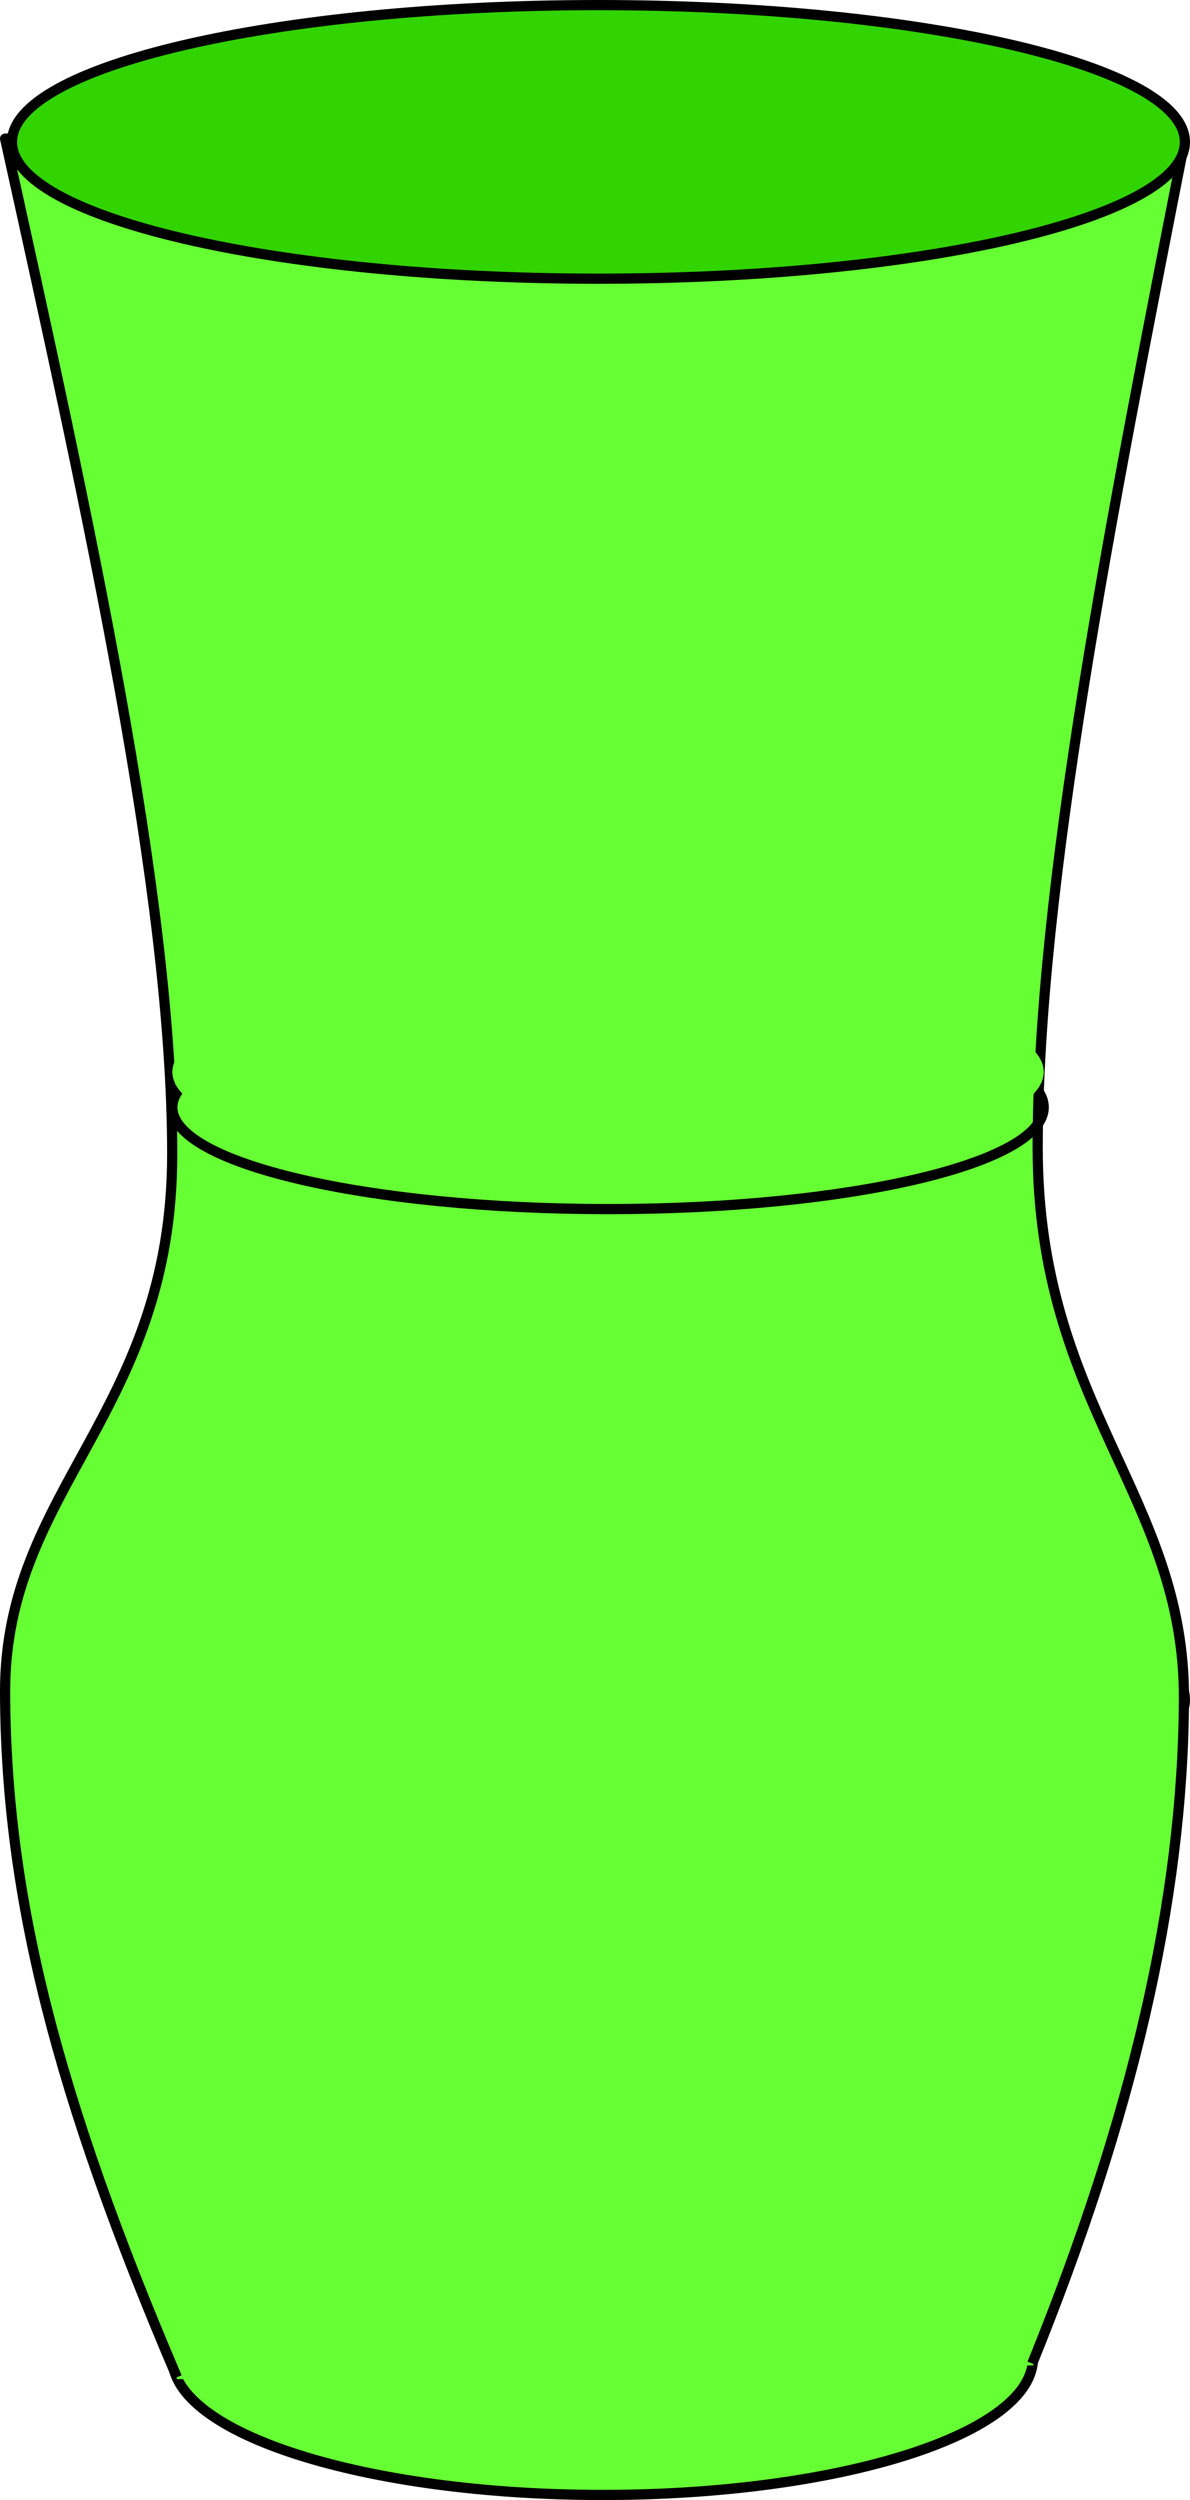
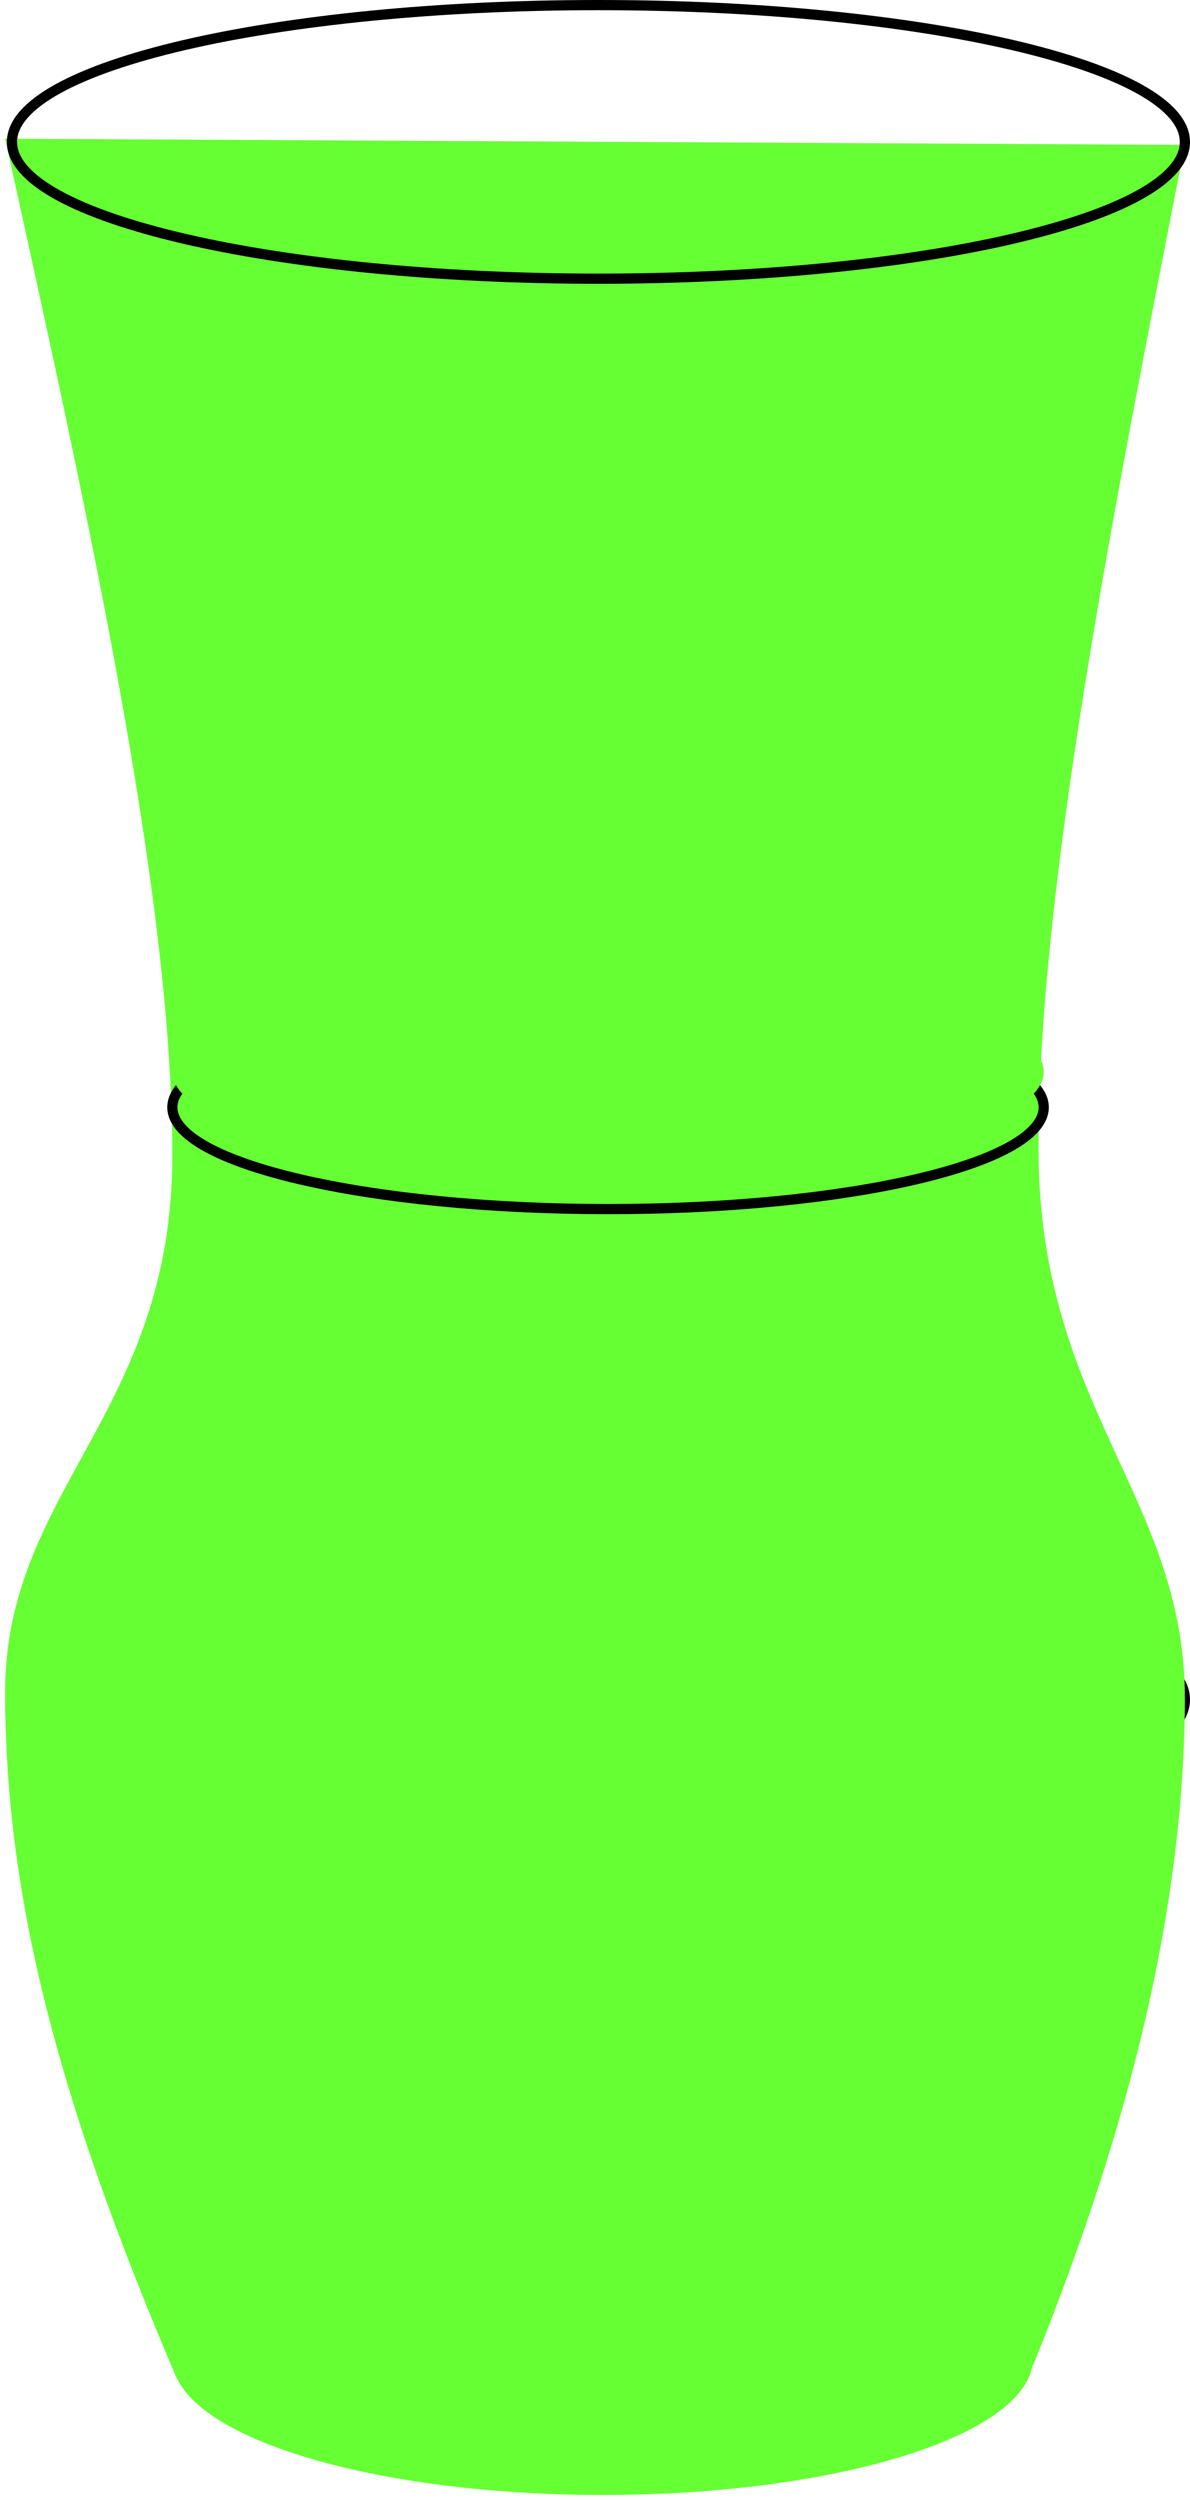
<svg xmlns="http://www.w3.org/2000/svg" xmlns:ns1="http://www.inkscape.org/namespaces/inkscape" xmlns:ns2="http://sodipodi.sourceforge.net/DTD/sodipodi-0.dtd" width="31.22mm" height="65.576mm" viewBox="0 0 110.622 232.357" id="svg2" version="1.1" ns1:version="0.91 r13725" ns2:docname="green vase.svg">
  <defs id="defs4">
    <clipPath id="clipEmfPath1" clipPathUnits="userSpaceOnUse">
      <path ns1:connector-curvature="0" id="path4141" d="m -1.25,-2.501 398.841,0 0,830.19 -398.841,0 z" />
    </clipPath>
    <pattern y="0" x="0" height="6" width="6" patternUnits="userSpaceOnUse" id="EMFhbasepattern" />
  </defs>
  <ns2:namedview id="base" pagecolor="#ffffff" bordercolor="#666666" borderopacity="1.0" ns1:pageopacity="0.0" ns1:pageshadow="2" ns1:zoom="0.35" ns1:cx="-345.40337" ns1:cy="284.7501" ns1:document-units="px" ns1:current-layer="layer1" showgrid="false" fit-margin-top="0" fit-margin-left="0" fit-margin-right="0" fit-margin-bottom="0" ns1:window-width="1366" ns1:window-height="706" ns1:window-x="-8" ns1:window-y="-8" ns1:window-maximized="1" />
  <g ns1:label="Layer 1" ns1:groupmode="layer" id="layer1" transform="translate(-298.975,-584.755)">
-     <path ns1:connector-curvature="0" id="path4144" d="m 355.003,678.229 c -22.098,0 -40.005,5.69 -40.005,12.725 0,7.013 17.908,12.703 40.005,12.703 22.098,0 40.005,-5.69 40.005,-12.703 0,-7.035 -17.908,-12.725 -40.005,-12.725 z" style="fill:#4475a1;fill-opacity:1;fill-rule:evenodd;stroke:none" />
-     <path ns1:connector-curvature="0" id="path4146" d="m 355.003,678.229 c -22.098,0 -40.005,5.69 -40.005,12.725 0,7.013 17.908,12.703 40.005,12.703 22.098,0 40.005,-5.69 40.005,-12.703 0,-7.035 -17.908,-12.725 -40.005,-12.725" style="fill:none;stroke:#000000;stroke-width:0.948px;stroke-linecap:butt;stroke-linejoin:round;stroke-miterlimit:4;stroke-dasharray:none;stroke-opacity:1" />
+     <path ns1:connector-curvature="0" id="path4144" d="m 355.003,678.229 c -22.098,0 -40.005,5.69 -40.005,12.725 0,7.013 17.908,12.703 40.005,12.703 22.098,0 40.005,-5.69 40.005,-12.703 0,-7.035 -17.908,-12.725 -40.005,-12.725 " style="fill:#4475a1;fill-opacity:1;fill-rule:evenodd;stroke:none" />
    <path ns1:connector-curvature="0" id="path4148" d="m 355.003,791.21 c -22.098,0 -40.005,5.69 -40.005,12.703 0,7.035 17.908,12.725 40.005,12.725 22.098,0 40.005,-5.69 40.005,-12.725 0,-7.013 -17.908,-12.703 -40.005,-12.703 z" style="fill:#66ff33;fill-opacity:1;fill-rule:evenodd;stroke:none" />
-     <path ns1:connector-curvature="0" id="path4150" d="m 355.003,791.21 c -22.098,0 -40.005,5.69 -40.005,12.703 0,7.035 17.908,12.725 40.005,12.725 22.098,0 40.005,-5.69 40.005,-12.725 0,-7.013 -17.908,-12.703 -40.005,-12.703" style="fill:none;stroke:#000000;stroke-width:0.948px;stroke-linecap:butt;stroke-linejoin:round;stroke-miterlimit:4;stroke-dasharray:none;stroke-opacity:1" />
    <path ns1:connector-curvature="0" id="path4152" d="m 354.605,730.011 c -30.103,0 -54.517,5.69 -54.517,12.703 0,7.035 24.413,12.725 54.517,12.725 30.103,0 54.517,-5.69 54.517,-12.725 0,-7.013 -24.413,-12.703 -54.517,-12.703 z" style="fill:#4475a1;fill-opacity:1;fill-rule:evenodd;stroke:none" />
    <path ns1:connector-curvature="0" id="path4154" d="m 354.605,730.011 c -30.103,0 -54.517,5.69 -54.517,12.703 0,7.035 24.413,12.725 54.517,12.725 30.103,0 54.517,-5.69 54.517,-12.725 0,-7.013 -24.413,-12.703 -54.517,-12.703" style="fill:none;stroke:#000000;stroke-width:0.948px;stroke-linecap:butt;stroke-linejoin:round;stroke-miterlimit:4;stroke-dasharray:none;stroke-opacity:1" />
    <path ns1:connector-curvature="0" id="path4156" d="m 395.008,804.597 c 9.219,-22.737 14.026,-42.938 14.114,-61.794 0.088,-18.856 -13.607,-27.214 -13.607,-51.297 0,-24.105 6.815,-58.685 13.607,-93.287 0,0 -109.673,-0.573 -109.673,-0.573 7.763,35.176 15.548,70.329 15.548,94.434 0,24.105 -15.636,31.162 -15.548,50.15 0.066,18.966 4.852,37.601 15.989,63.647 z" style="fill:#66ff33;fill-opacity:1;fill-rule:evenodd;stroke:none" />
-     <path transform="matrix(0.282,0,0,0.282,298.236,584.347)" ns1:connector-curvature="0" id="path4158" d="m 342.891,780.413 c 32.664,-80.565 49.699,-152.144 50.011,-218.956 0.313,-66.813 -48.214,-96.429 -48.214,-181.761 0,-85.41 24.146,-207.938 48.214,-330.544 0,0 -388.604,-2.032 -388.604,-2.032 C 31.804,171.758 59.389,296.318 59.389,381.728 c 0,85.41 -55.403,110.416 -55.091,177.697 0.234,67.203 17.191,133.233 56.654,225.52" clip-path="url(#clipEmfPath1)" style="fill:none;stroke:#000000;stroke-width:3.36px;stroke-linecap:butt;stroke-linejoin:round;stroke-miterlimit:4;stroke-dasharray:none;stroke-opacity:1" />
-     <path ns1:connector-curvature="0" id="path4160" d="m 354.605,585.229 c -30.103,0 -54.517,5.69 -54.517,12.725 0,7.013 24.413,12.703 54.517,12.703 30.103,0 54.517,-5.69 54.517,-12.703 0,-7.035 -24.413,-12.725 -54.517,-12.725 z" style="fill:#32d400;fill-opacity:1;fill-rule:evenodd;stroke:none" />
    <path ns1:connector-curvature="0" id="path4162" d="m 354.605,585.229 c -30.103,0 -54.517,5.69 -54.517,12.725 0,7.013 24.413,12.703 54.517,12.703 30.103,0 54.517,-5.69 54.517,-12.703 0,-7.035 -24.413,-12.725 -54.517,-12.725" style="fill:none;stroke:#000000;stroke-width:0.948px;stroke-linecap:butt;stroke-linejoin:round;stroke-miterlimit:4;stroke-dasharray:none;stroke-opacity:1" />
    <path ns1:connector-curvature="0" id="path4164" d="m 355.51,697.129 c -22.384,0 -40.513,-4.234 -40.513,-9.461 0,-5.204 18.128,-9.439 40.513,-9.439 22.362,0 40.49,4.234 40.49,9.439 0,5.227 -18.128,9.461 -40.49,9.461" style="fill:none;stroke:#000000;stroke-width:0.948px;stroke-linecap:butt;stroke-linejoin:round;stroke-miterlimit:4;stroke-dasharray:none;stroke-opacity:1" />
    <path ns1:connector-curvature="0" id="path4166" d="m 355.51,693.843 c -22.384,0 -40.513,-4.234 -40.513,-9.461 0,-5.227 18.128,-9.439 40.513,-9.439 22.362,0 40.49,4.212 40.49,9.439 0,5.227 -18.128,9.461 -40.49,9.461 z" style="fill:#66ff33;fill-opacity:1;fill-rule:evenodd;stroke:none" />
  </g>
</svg>